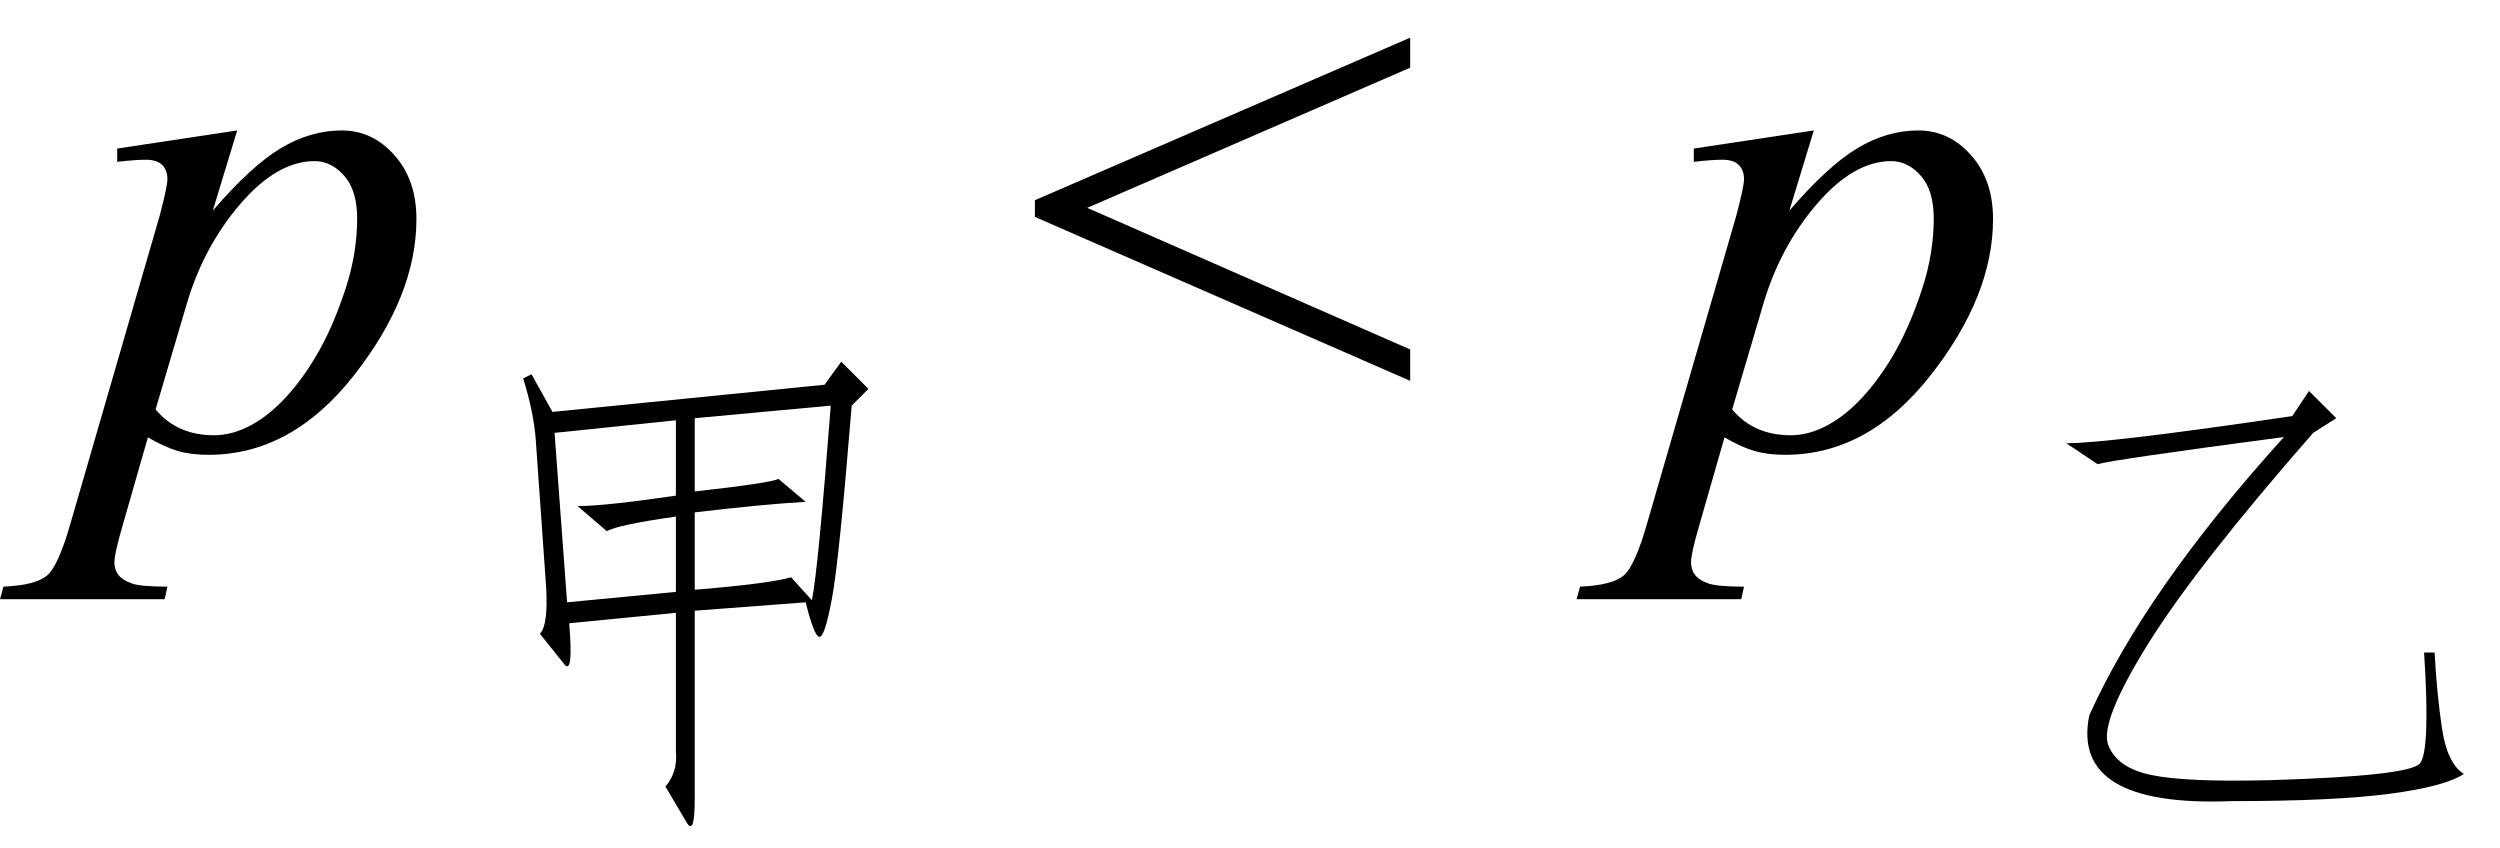
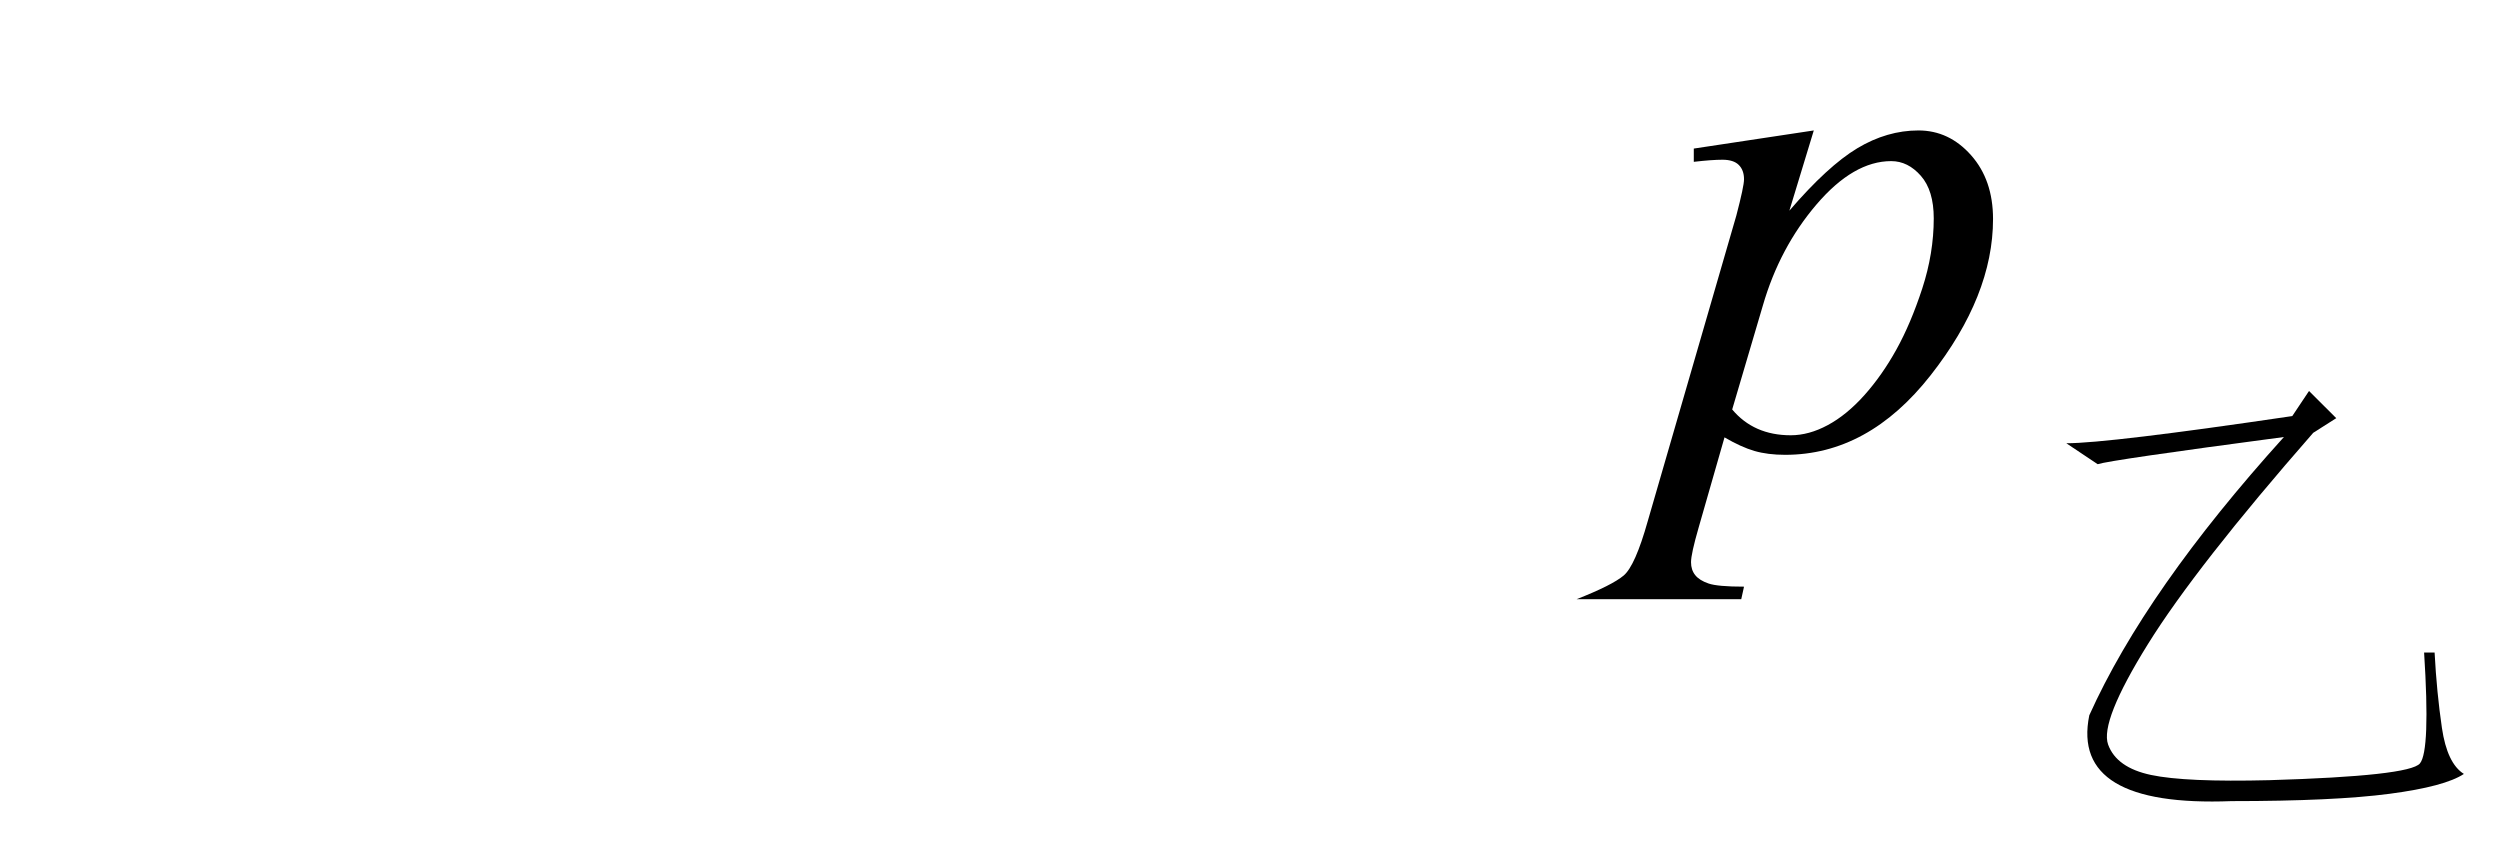
<svg xmlns="http://www.w3.org/2000/svg" stroke-dasharray="none" shape-rendering="auto" font-family="'Dialog'" width="56" text-rendering="auto" fill-opacity="1" contentScriptType="text/ecmascript" color-interpolation="auto" color-rendering="auto" preserveAspectRatio="xMidYMid meet" font-size="12" fill="black" stroke="black" image-rendering="auto" stroke-miterlimit="10" zoomAndPan="magnify" version="1.0" stroke-linecap="square" stroke-linejoin="miter" contentStyleType="text/css" font-style="normal" height="19" stroke-width="1" stroke-dashoffset="0" font-weight="normal" stroke-opacity="1">
  <defs id="genericDefs" />
  <g>
    <g text-rendering="optimizeLegibility" transform="translate(1.766,10)" color-rendering="optimizeQuality" color-interpolation="linearRGB" image-rendering="optimizeQuality">
-       <path d="M3.547 -7.078 L3 -5.281 Q3.859 -6.281 4.523 -6.68 Q5.188 -7.078 5.891 -7.078 Q6.578 -7.078 7.07 -6.523 Q7.562 -5.969 7.562 -5.094 Q7.562 -3.375 6.164 -1.594 Q4.766 0.188 2.906 0.188 Q2.516 0.188 2.219 0.102 Q1.922 0.016 1.547 -0.203 L0.969 1.812 Q0.797 2.406 0.797 2.594 Q0.797 2.766 0.891 2.883 Q0.984 3 1.188 3.07 Q1.391 3.141 1.984 3.141 L1.922 3.422 L-1.766 3.422 L-1.688 3.141 Q-0.969 3.109 -0.711 2.891 Q-0.453 2.672 -0.172 1.672 L1.812 -5.172 Q1.984 -5.828 1.984 -5.984 Q1.984 -6.188 1.867 -6.305 Q1.75 -6.422 1.5 -6.422 Q1.266 -6.422 0.859 -6.375 L0.859 -6.672 L3.547 -7.078 ZM1.719 -0.828 Q2.203 -0.25 3.031 -0.25 Q3.438 -0.25 3.859 -0.477 Q4.281 -0.703 4.68 -1.148 Q5.078 -1.594 5.398 -2.172 Q5.719 -2.75 5.977 -3.539 Q6.234 -4.328 6.234 -5.109 Q6.234 -5.734 5.945 -6.062 Q5.656 -6.391 5.281 -6.391 Q4.438 -6.391 3.609 -5.422 Q2.781 -4.453 2.406 -3.156 L1.719 -0.828 Z" stroke="none" />
-     </g>
+       </g>
    <g text-rendering="optimizeLegibility" transform="translate(9.328,17.43)" color-rendering="optimizeQuality" color-interpolation="linearRGB" image-rendering="optimizeQuality">
-       <path d="M9.141 -8.812 L9.516 -9.328 L10.125 -8.719 L9.75 -8.344 Q9.469 -4.875 9.305 -4.008 Q9.141 -3.141 9.023 -3.164 Q8.906 -3.188 8.719 -3.938 L6.234 -3.75 L6.234 0.469 Q6.234 1.312 6.047 0.984 L5.578 0.188 Q5.859 -0.141 5.812 -0.609 L5.812 -3.703 L3.422 -3.469 Q3.516 -2.344 3.328 -2.531 L2.766 -3.234 Q2.953 -3.422 2.906 -4.266 L2.672 -7.594 Q2.625 -8.203 2.391 -8.953 L2.578 -9.047 L3.047 -8.203 L9.141 -8.812 ZM6.234 -8.062 L6.234 -6.422 Q7.922 -6.609 8.109 -6.703 L8.719 -6.188 Q7.828 -6.141 6.234 -5.953 L6.234 -4.219 Q7.922 -4.359 8.391 -4.5 L8.859 -3.984 Q9 -4.688 9.281 -8.344 L6.234 -8.062 ZM5.812 -5.859 Q4.5 -5.672 4.266 -5.531 L3.609 -6.094 Q4.219 -6.094 5.812 -6.328 L5.812 -8.016 L3.094 -7.734 L3.375 -3.938 L5.812 -4.172 L5.812 -5.859 Z" stroke="none" />
-     </g>
+       </g>
    <g text-rendering="optimizeLegibility" transform="translate(22.885,10)" color-rendering="optimizeQuality" color-interpolation="linearRGB" image-rendering="optimizeQuality">
-       <path d="M0.297 -5.516 L8.703 -9.156 L8.703 -8.484 L1.469 -5.344 L8.703 -2.172 L8.703 -1.469 L0.297 -5.141 L0.297 -5.516 Z" stroke="none" />
-     </g>
+       </g>
    <g text-rendering="optimizeLegibility" transform="translate(37.082,10)" color-rendering="optimizeQuality" color-interpolation="linearRGB" image-rendering="optimizeQuality">
-       <path d="M3.547 -7.078 L3 -5.281 Q3.859 -6.281 4.523 -6.68 Q5.188 -7.078 5.891 -7.078 Q6.578 -7.078 7.07 -6.523 Q7.562 -5.969 7.562 -5.094 Q7.562 -3.375 6.164 -1.594 Q4.766 0.188 2.906 0.188 Q2.516 0.188 2.219 0.102 Q1.922 0.016 1.547 -0.203 L0.969 1.812 Q0.797 2.406 0.797 2.594 Q0.797 2.766 0.891 2.883 Q0.984 3 1.188 3.07 Q1.391 3.141 1.984 3.141 L1.922 3.422 L-1.766 3.422 L-1.688 3.141 Q-0.969 3.109 -0.711 2.891 Q-0.453 2.672 -0.172 1.672 L1.812 -5.172 Q1.984 -5.828 1.984 -5.984 Q1.984 -6.188 1.867 -6.305 Q1.75 -6.422 1.5 -6.422 Q1.266 -6.422 0.859 -6.375 L0.859 -6.672 L3.547 -7.078 ZM1.719 -0.828 Q2.203 -0.25 3.031 -0.25 Q3.438 -0.25 3.859 -0.477 Q4.281 -0.703 4.68 -1.148 Q5.078 -1.594 5.398 -2.172 Q5.719 -2.75 5.977 -3.539 Q6.234 -4.328 6.234 -5.109 Q6.234 -5.734 5.945 -6.062 Q5.656 -6.391 5.281 -6.391 Q4.438 -6.391 3.609 -5.422 Q2.781 -4.453 2.406 -3.156 L1.719 -0.828 Z" stroke="none" />
+       <path d="M3.547 -7.078 L3 -5.281 Q3.859 -6.281 4.523 -6.68 Q5.188 -7.078 5.891 -7.078 Q6.578 -7.078 7.07 -6.523 Q7.562 -5.969 7.562 -5.094 Q7.562 -3.375 6.164 -1.594 Q4.766 0.188 2.906 0.188 Q2.516 0.188 2.219 0.102 Q1.922 0.016 1.547 -0.203 L0.969 1.812 Q0.797 2.406 0.797 2.594 Q0.797 2.766 0.891 2.883 Q0.984 3 1.188 3.07 Q1.391 3.141 1.984 3.141 L1.922 3.422 L-1.766 3.422 Q-0.969 3.109 -0.711 2.891 Q-0.453 2.672 -0.172 1.672 L1.812 -5.172 Q1.984 -5.828 1.984 -5.984 Q1.984 -6.188 1.867 -6.305 Q1.75 -6.422 1.5 -6.422 Q1.266 -6.422 0.859 -6.375 L0.859 -6.672 L3.547 -7.078 ZM1.719 -0.828 Q2.203 -0.25 3.031 -0.25 Q3.438 -0.25 3.859 -0.477 Q4.281 -0.703 4.68 -1.148 Q5.078 -1.594 5.398 -2.172 Q5.719 -2.75 5.977 -3.539 Q6.234 -4.328 6.234 -5.109 Q6.234 -5.734 5.945 -6.062 Q5.656 -6.391 5.281 -6.391 Q4.438 -6.391 3.609 -5.422 Q2.781 -4.453 2.406 -3.156 L1.719 -0.828 Z" stroke="none" />
    </g>
    <g text-rendering="optimizeLegibility" transform="translate(44.644,17.617)" color-rendering="optimizeQuality" color-interpolation="linearRGB" image-rendering="optimizeQuality">
      <path d="M7.078 -8.859 L7.688 -8.25 L7.172 -7.922 Q4.547 -4.922 3.469 -3.188 Q2.391 -1.453 2.578 -0.938 Q2.766 -0.422 3.539 -0.258 Q4.312 -0.094 6.188 -0.141 Q9.328 -0.234 9.562 -0.516 Q9.797 -0.797 9.656 -3 L9.891 -3 Q9.938 -2.109 10.055 -1.312 Q10.172 -0.516 10.547 -0.281 Q10.125 0 8.883 0.164 Q7.641 0.328 5.344 0.328 Q1.734 0.469 2.156 -1.594 Q3.422 -4.406 6.516 -7.828 Q2.625 -7.312 2.344 -7.219 L1.641 -7.688 Q2.578 -7.688 6.703 -8.297 L7.078 -8.859 Z" stroke="none" />
    </g>
  </g>
</svg>